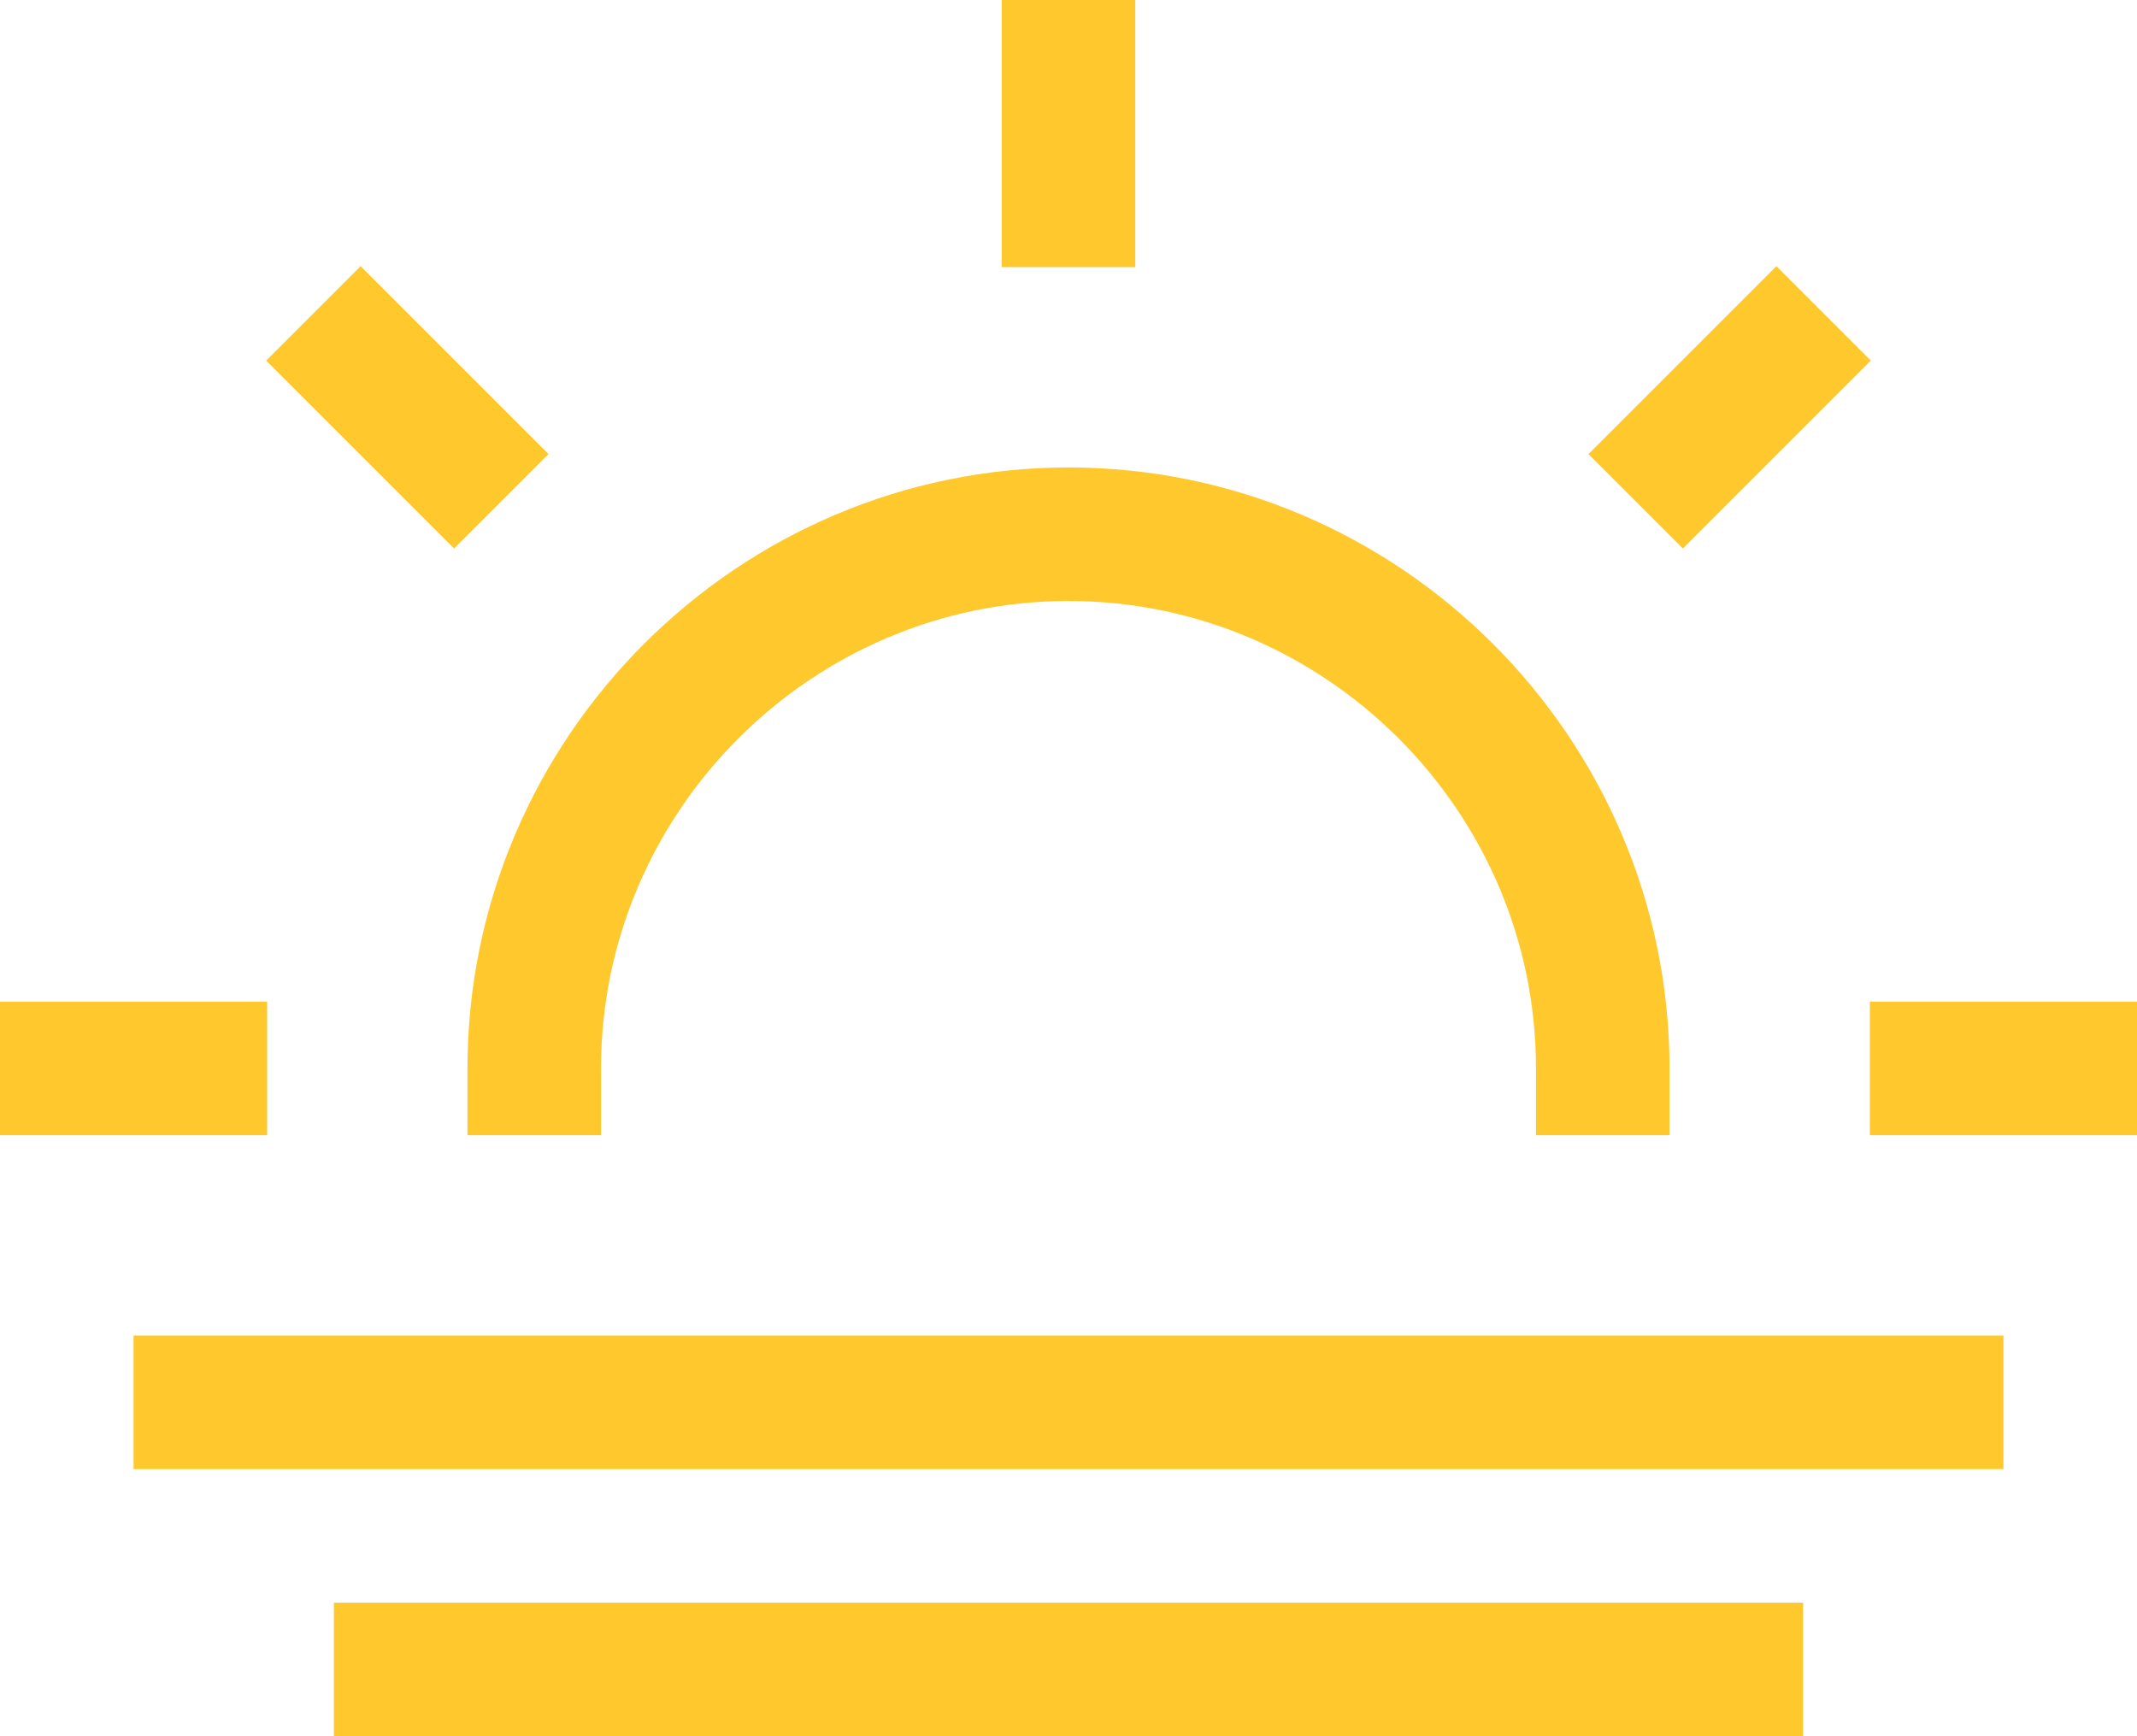
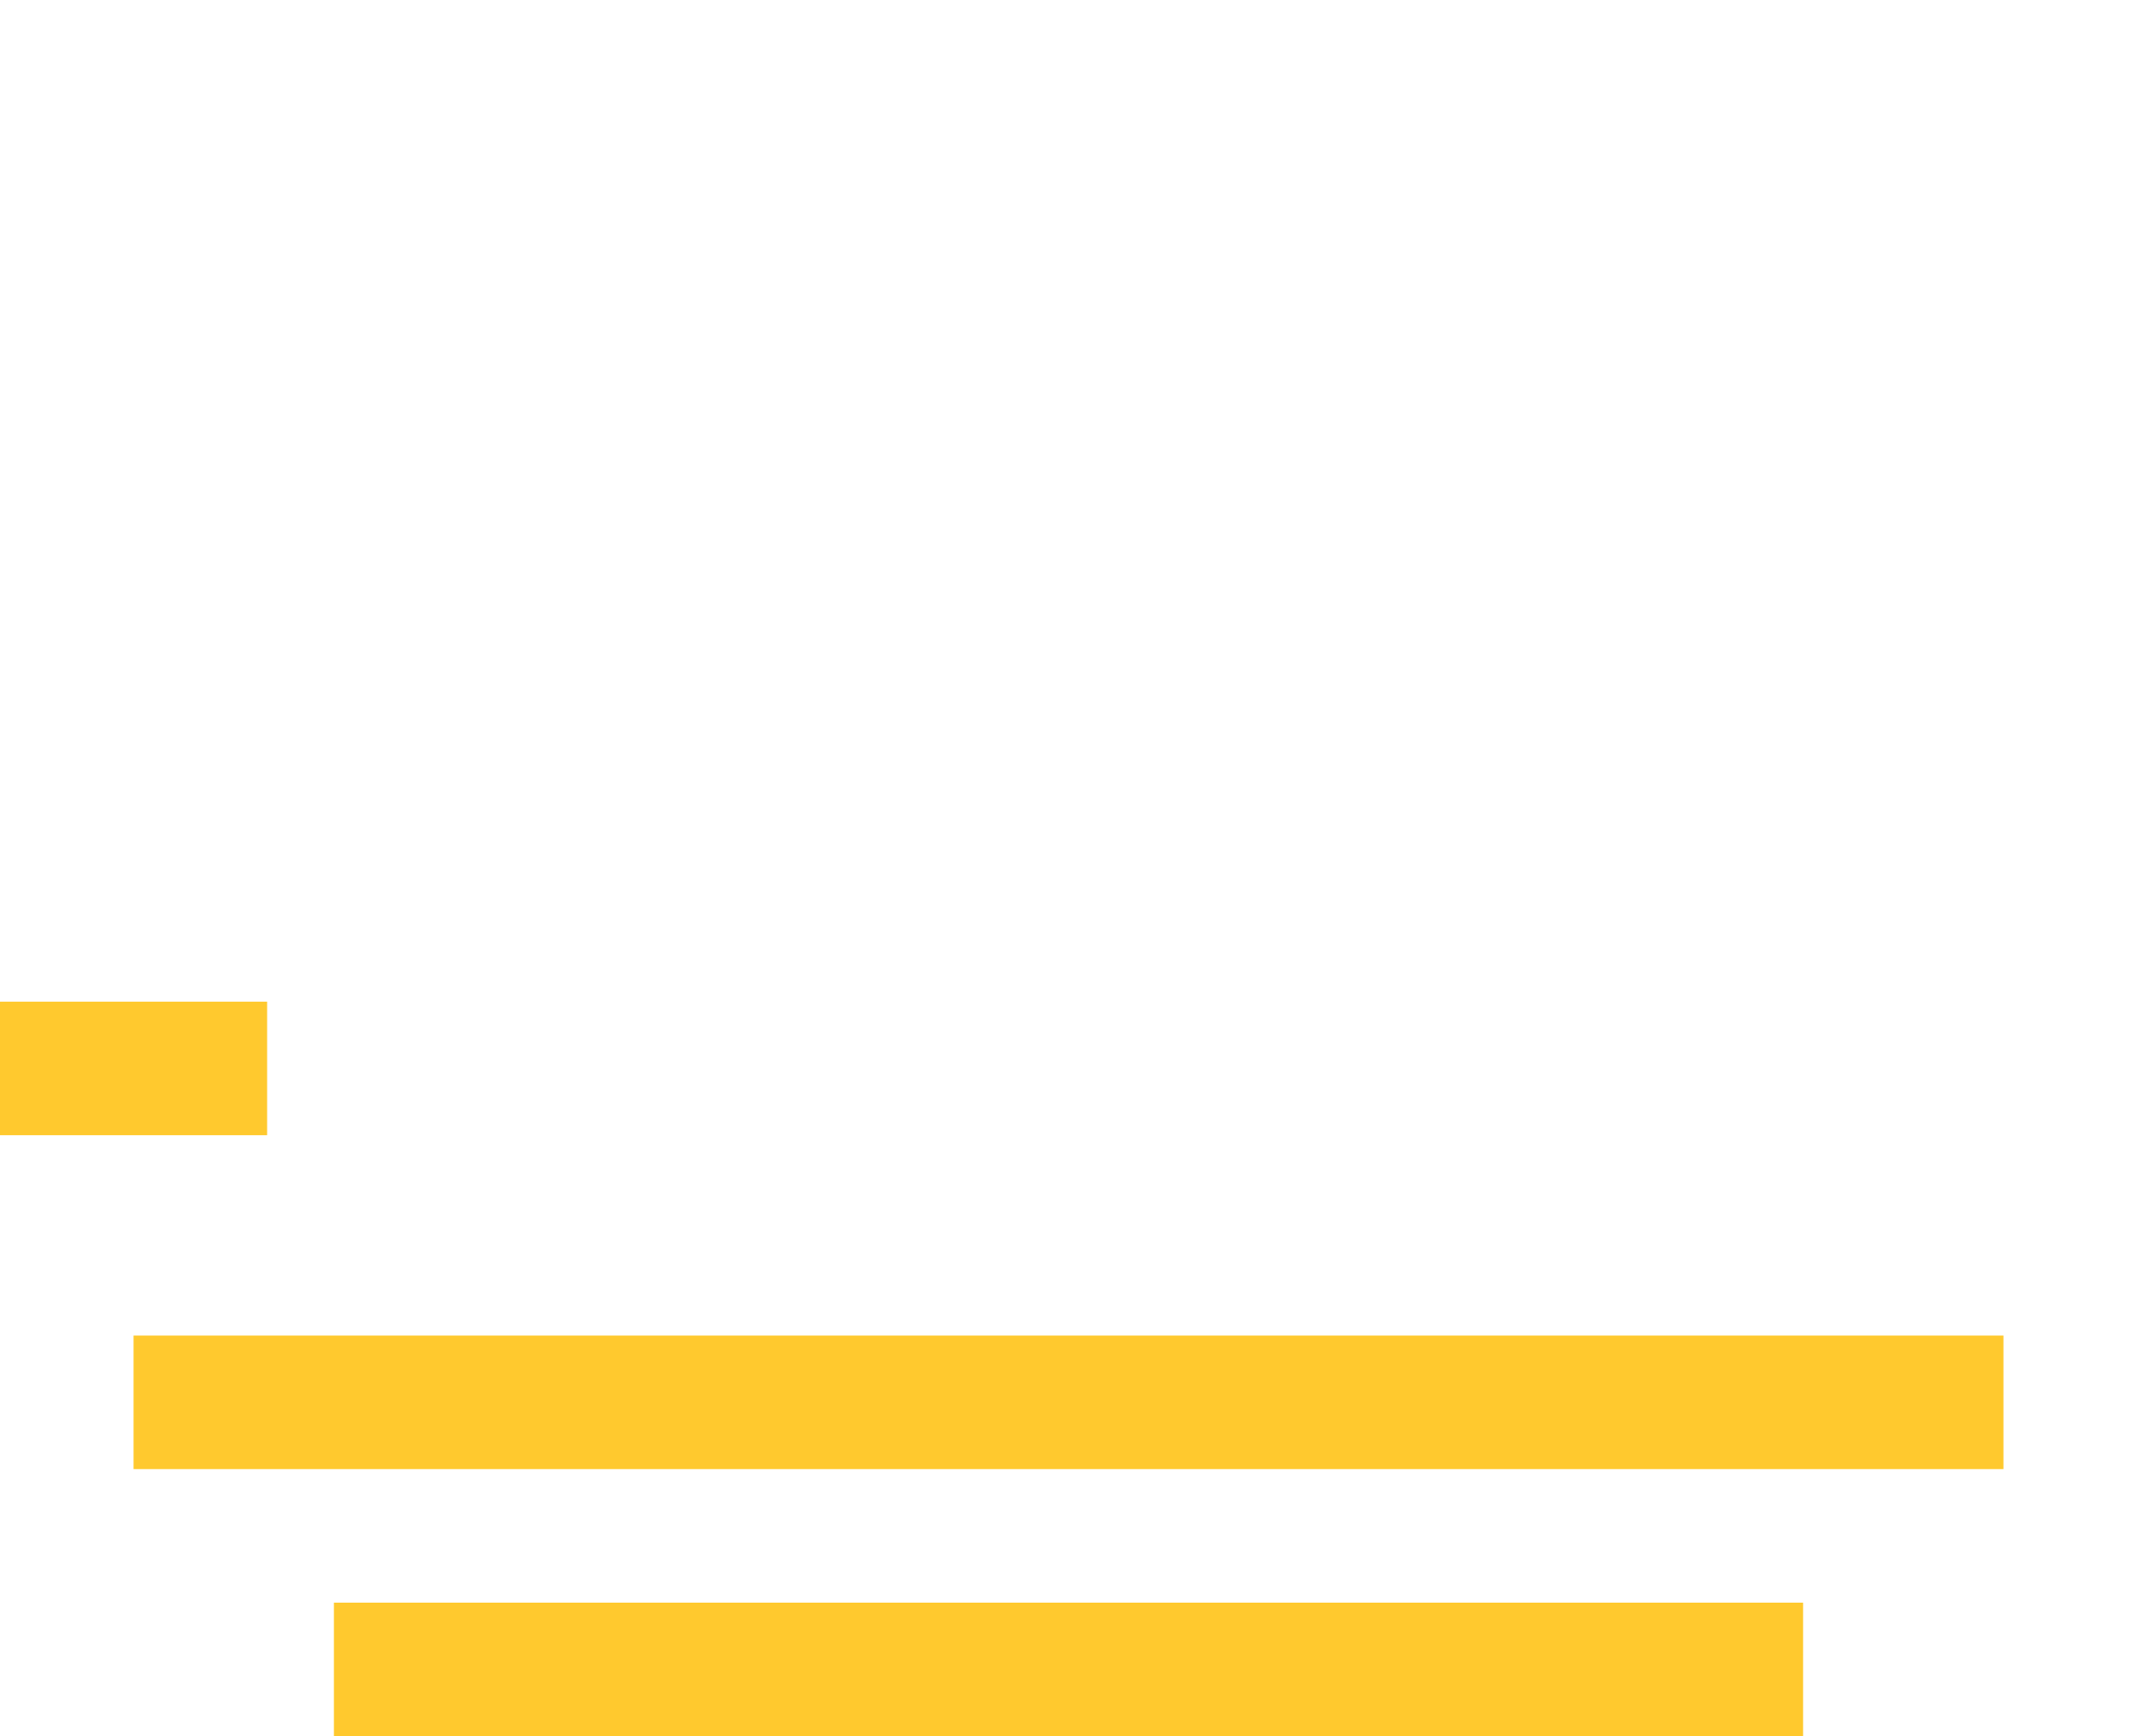
<svg xmlns="http://www.w3.org/2000/svg" width="32px" height="26px" viewBox="0 0 32 26" version="1.1">
  <desc>Created with Sketch.</desc>
  <defs />
  <g id="Page-1" stroke="none" stroke-width="1" fill="none" fill-rule="evenodd" stroke-linecap="square">
    <g id="100_Homepage-" transform="translate(-249, -2326)" stroke-width="2" stroke="#FFC92E">
      <g id="Recommendations" transform="translate(250, 2054)">
        <g id="Group-12" transform="translate(0, 114)">
          <g id="Group-11" transform="translate(0, 159)">
            <g id="weather-32px-outline_sun-fog-29">
              <g id="Group">
                <path d="M2,20 L28,20" id="Shape" />
                <path d="M5,24 L25,24" id="Shape" />
                <path d="M0,15 L2,15" id="Shape" />
-                 <path d="M4.4,4.4 L5.8,5.8" id="Shape" />
-                 <path d="M15,0 L15,2" id="Shape" />
-                 <path d="M25.6,4.4 L24.2,5.8" id="Shape" />
-                 <path d="M30,15 L28,15" id="Shape" />
-                 <path d="M7,15 C7,10.6 10.6,7 15,7 C19.4,7 23,10.6 23,15" id="Shape" />
              </g>
            </g>
          </g>
        </g>
      </g>
    </g>
  </g>
</svg>